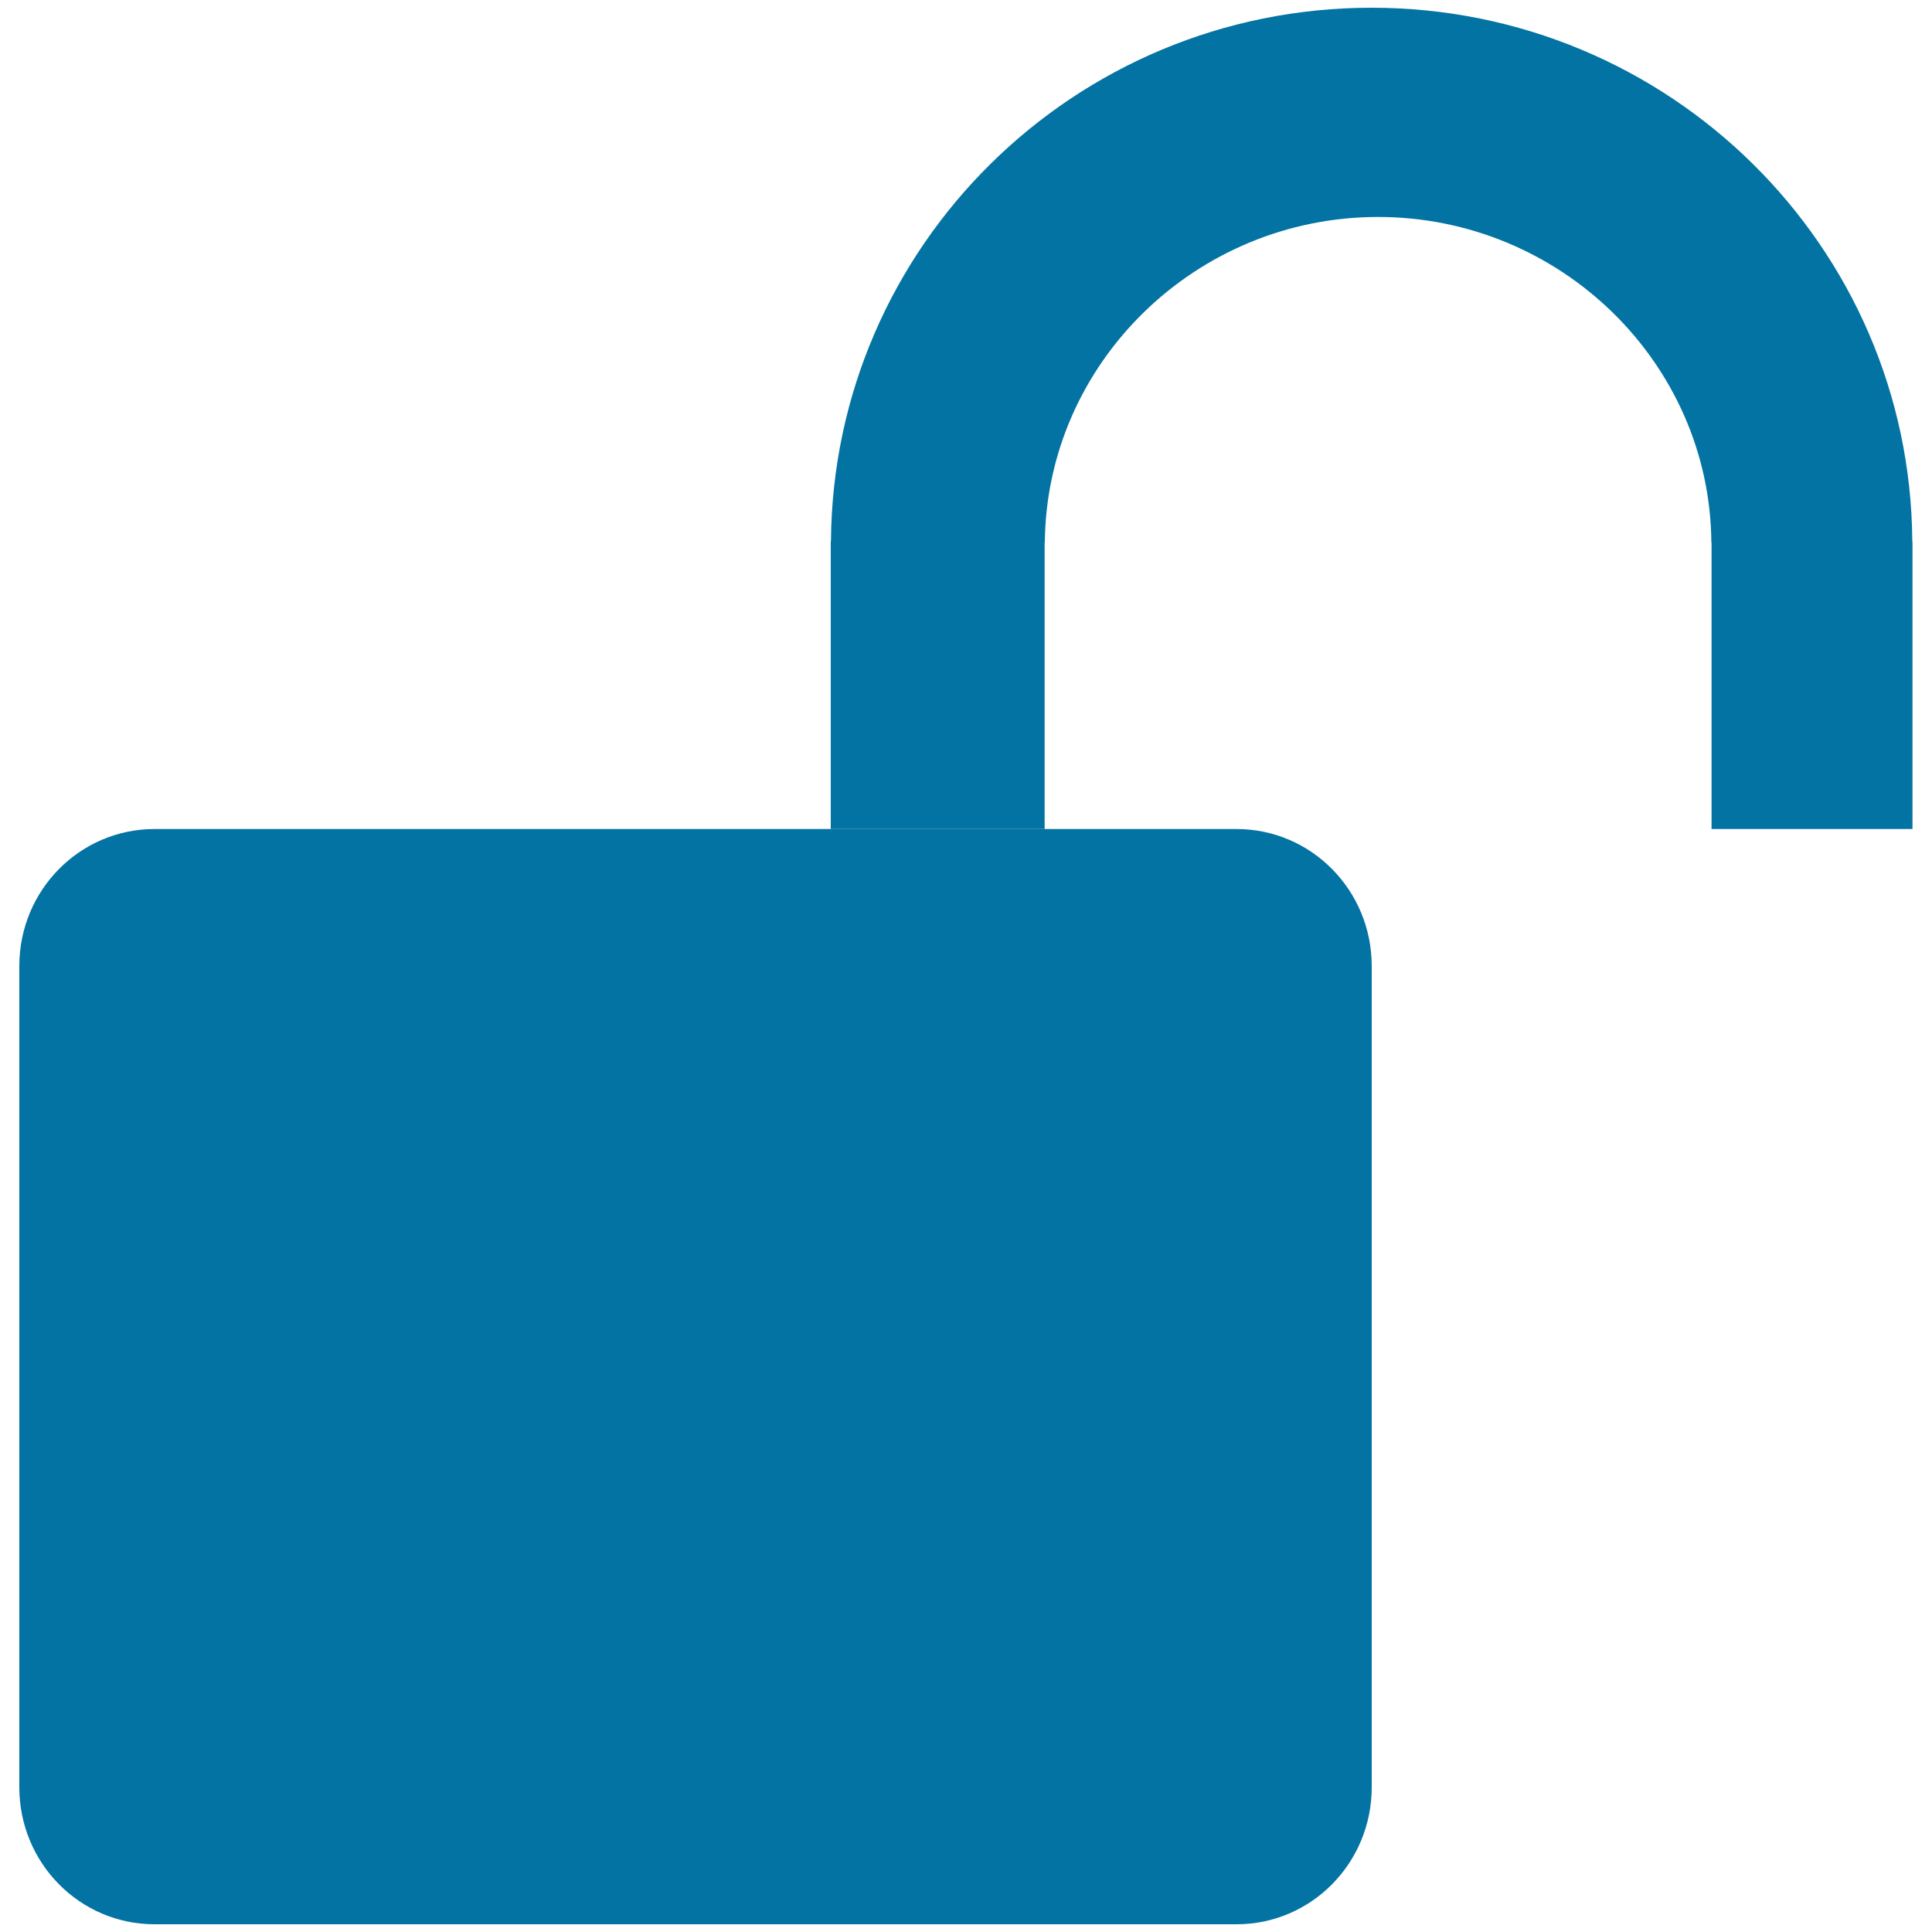
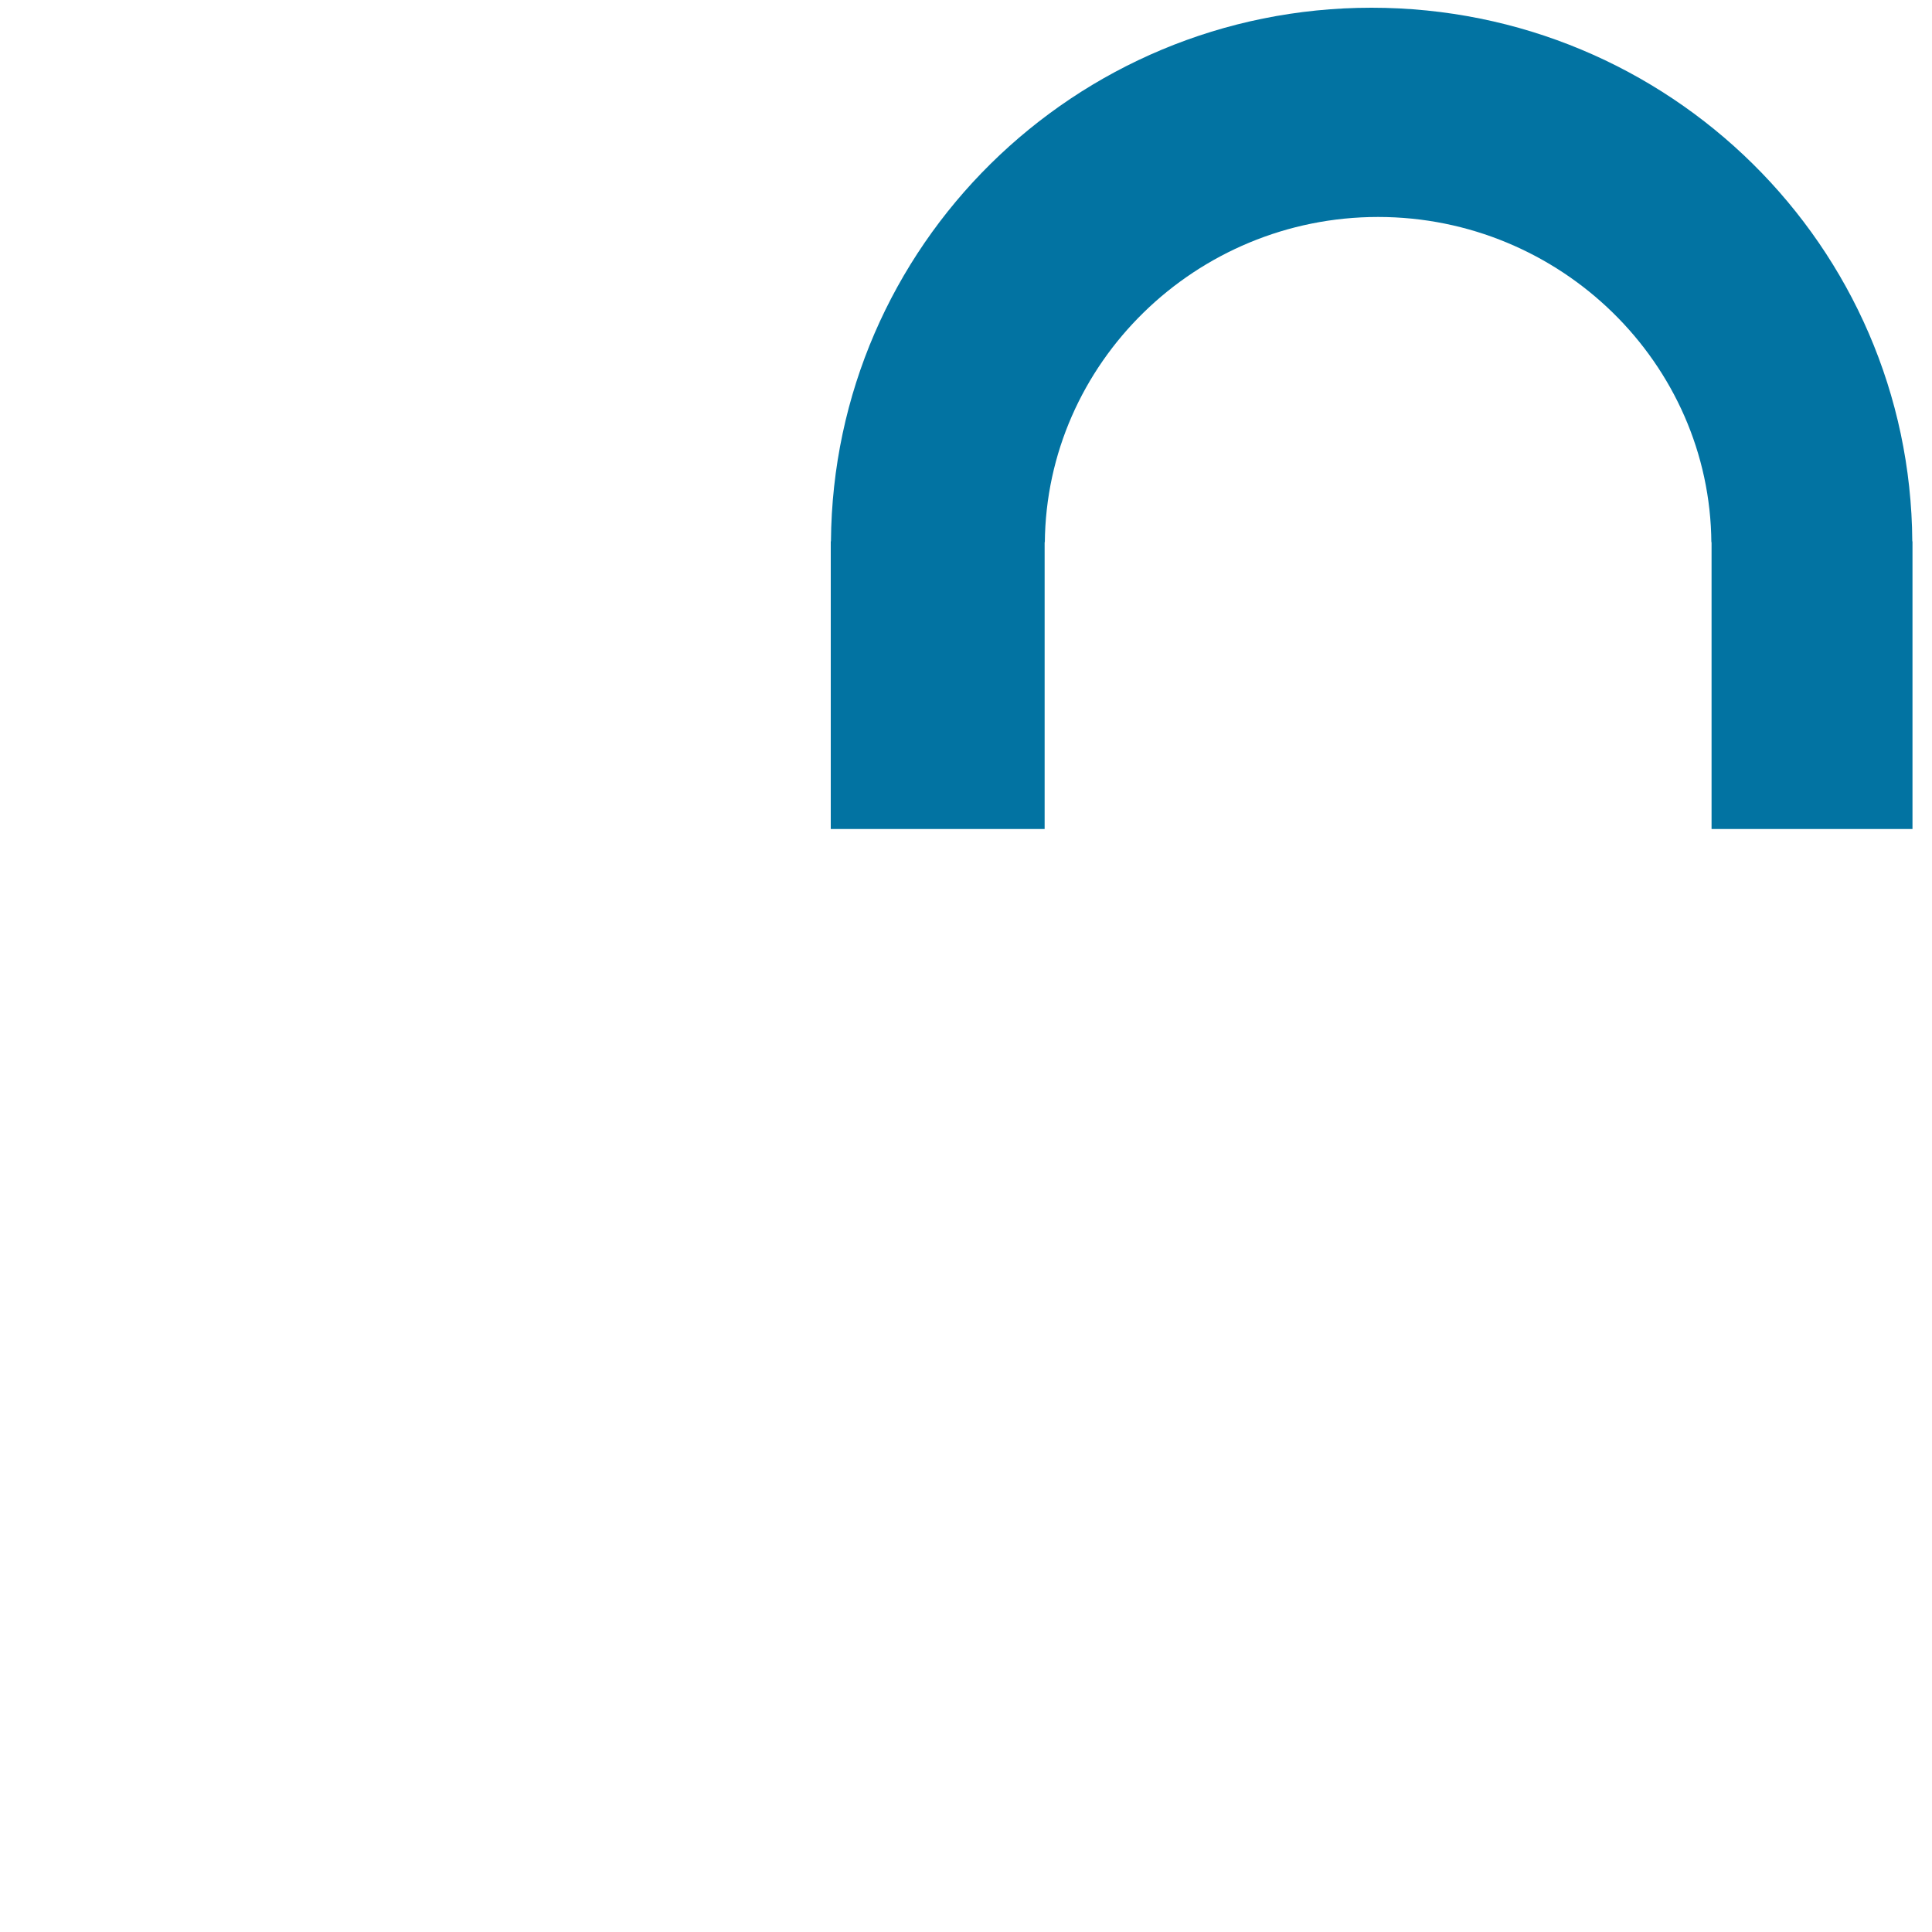
<svg xmlns="http://www.w3.org/2000/svg" viewBox="0 0 1000 1000" style="fill:#0273a2">
  <title>Unbind Property SVG icon</title>
-   <path d="M710,925.1c0,39.2-31.3,70.9-70,70.9H80c-38.7,0-70-31.7-70-70.9V500c0-39.2,31.3-70.9,70-70.9h560c38.7,0,70,31.7,70,70.9L710,925.1L710,925.1z" />
  <path d="M540.7,280.2l0.1,0.8c0.7-93,78.1-168.7,172.5-168.7c94.4,0,171.9,75.7,172.5,168.7l0.1-0.8v148.9h104V280.2h-0.1C988.8,127.4,863.9,4,709.9,4C556.1,4,431.2,127.4,430.1,280.2H430v148.9h110.7L540.7,280.2L540.7,280.2z" />
</svg>